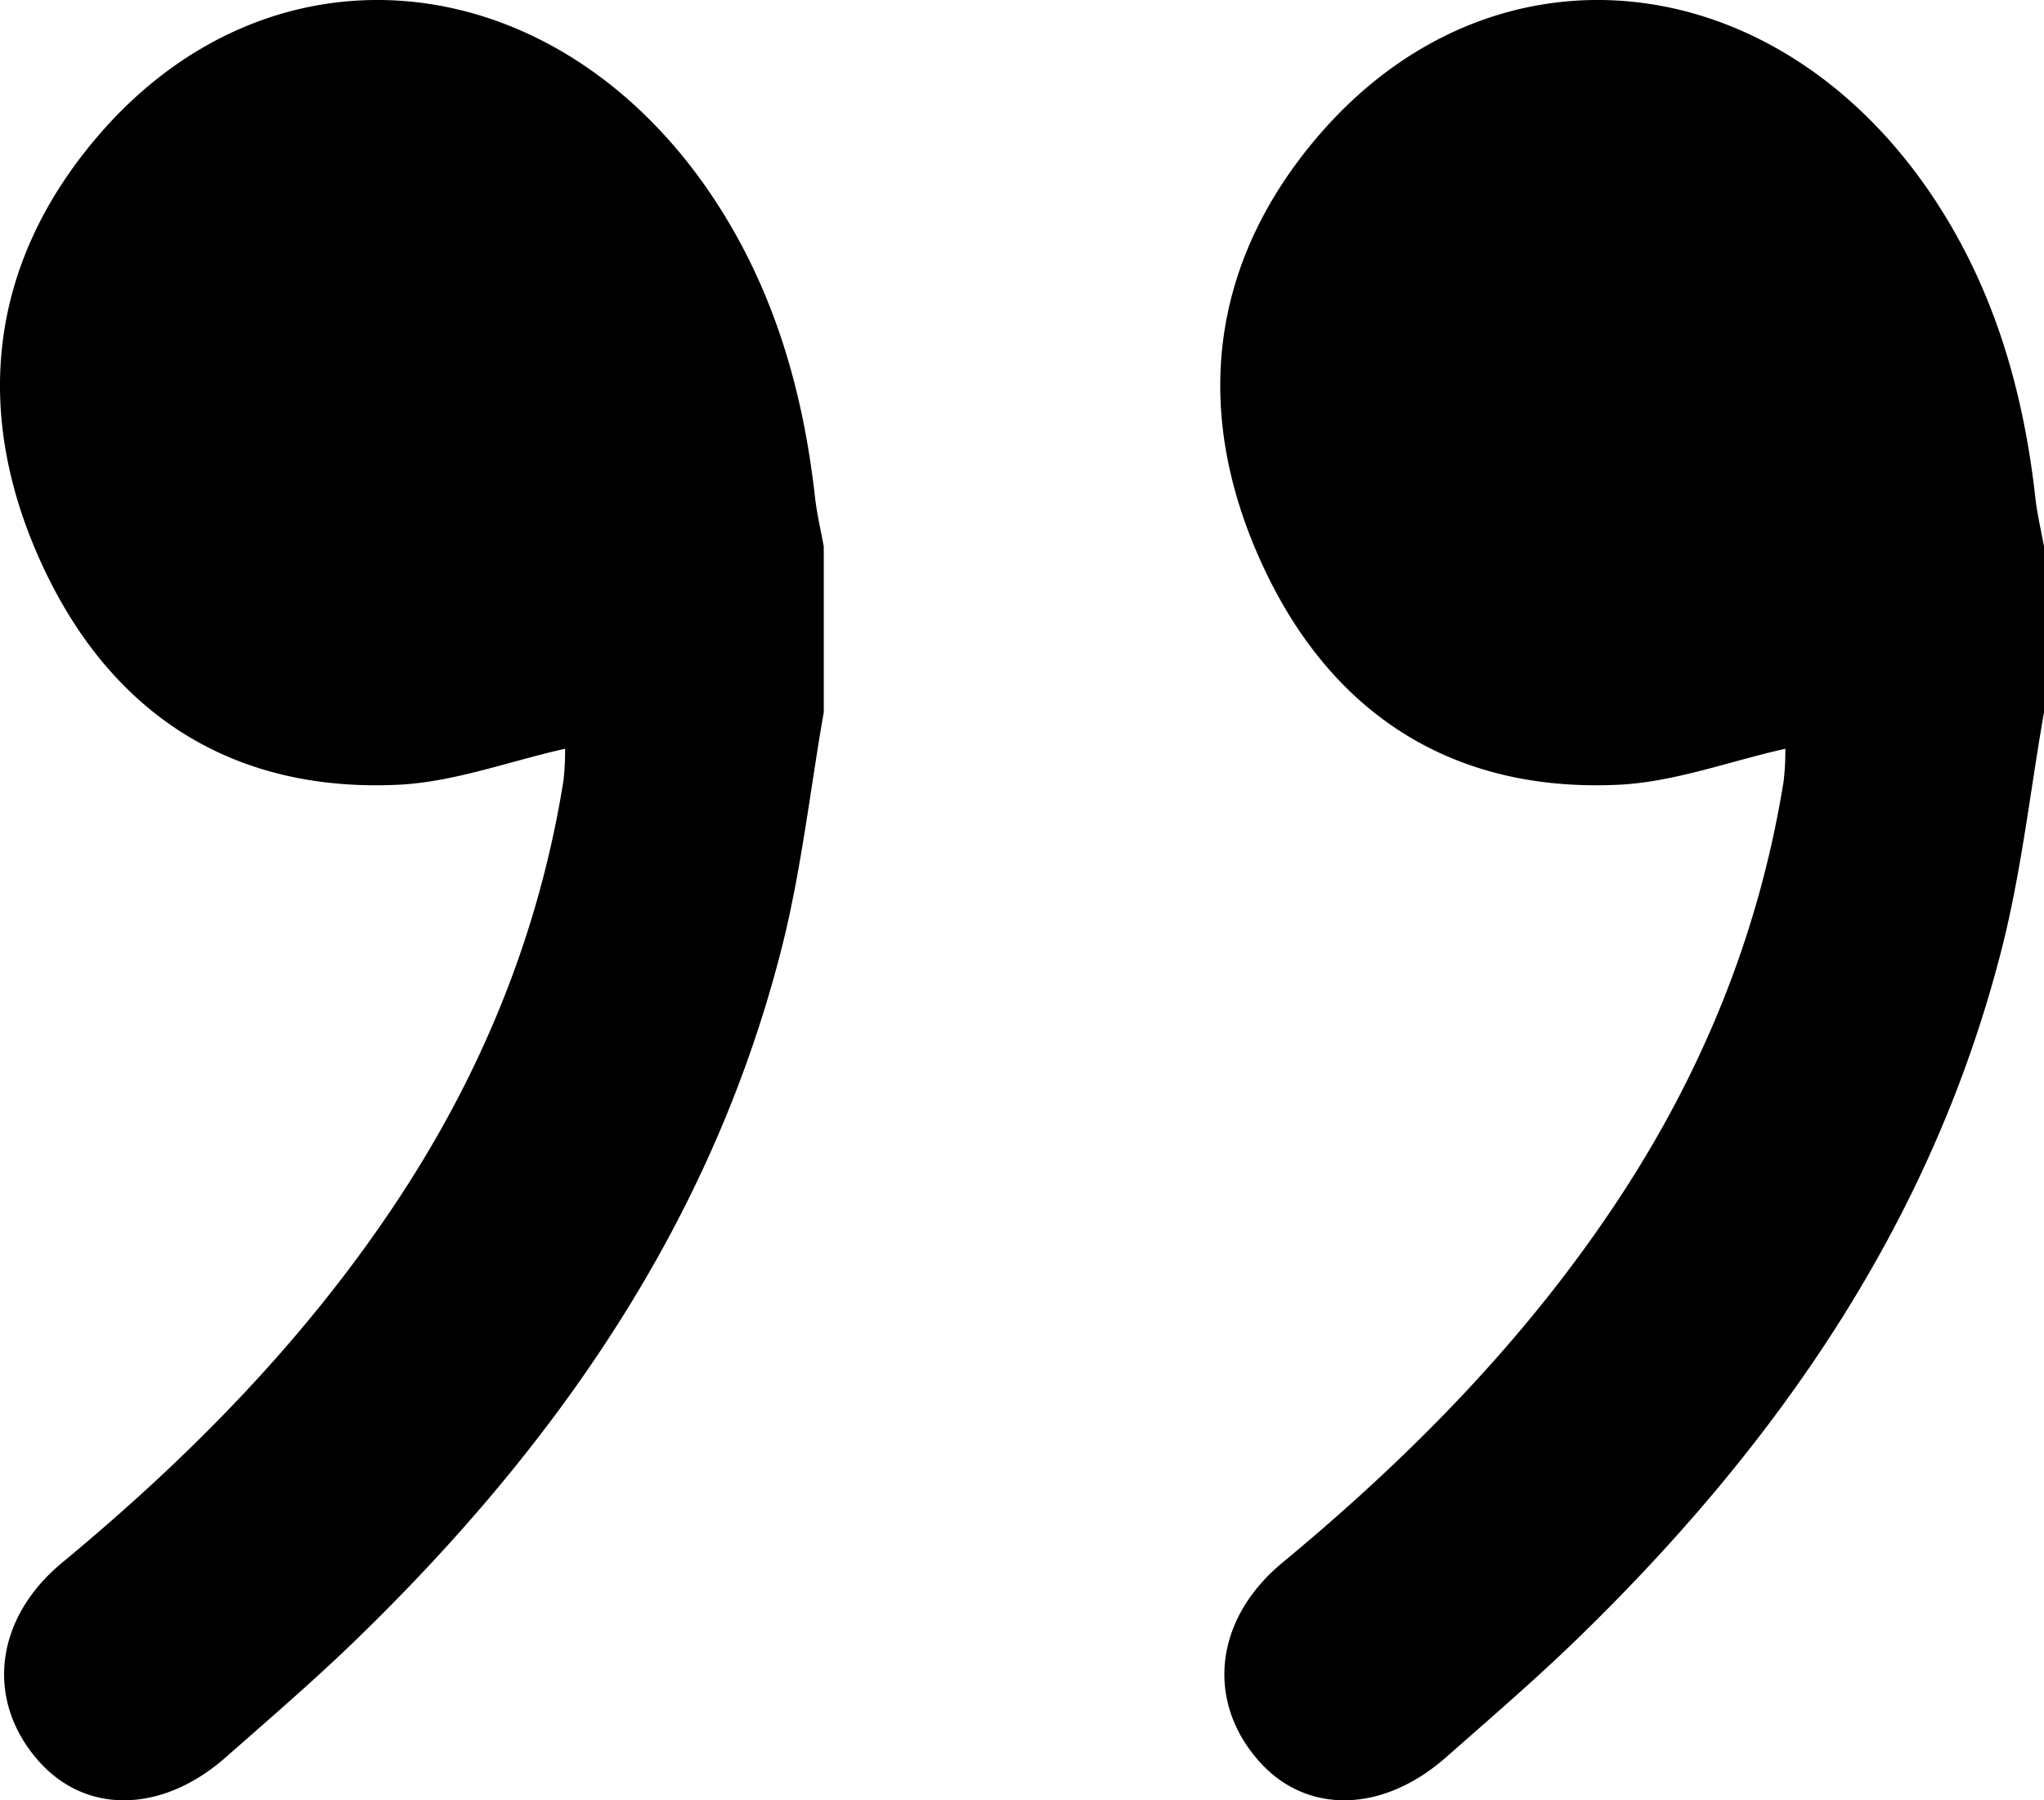
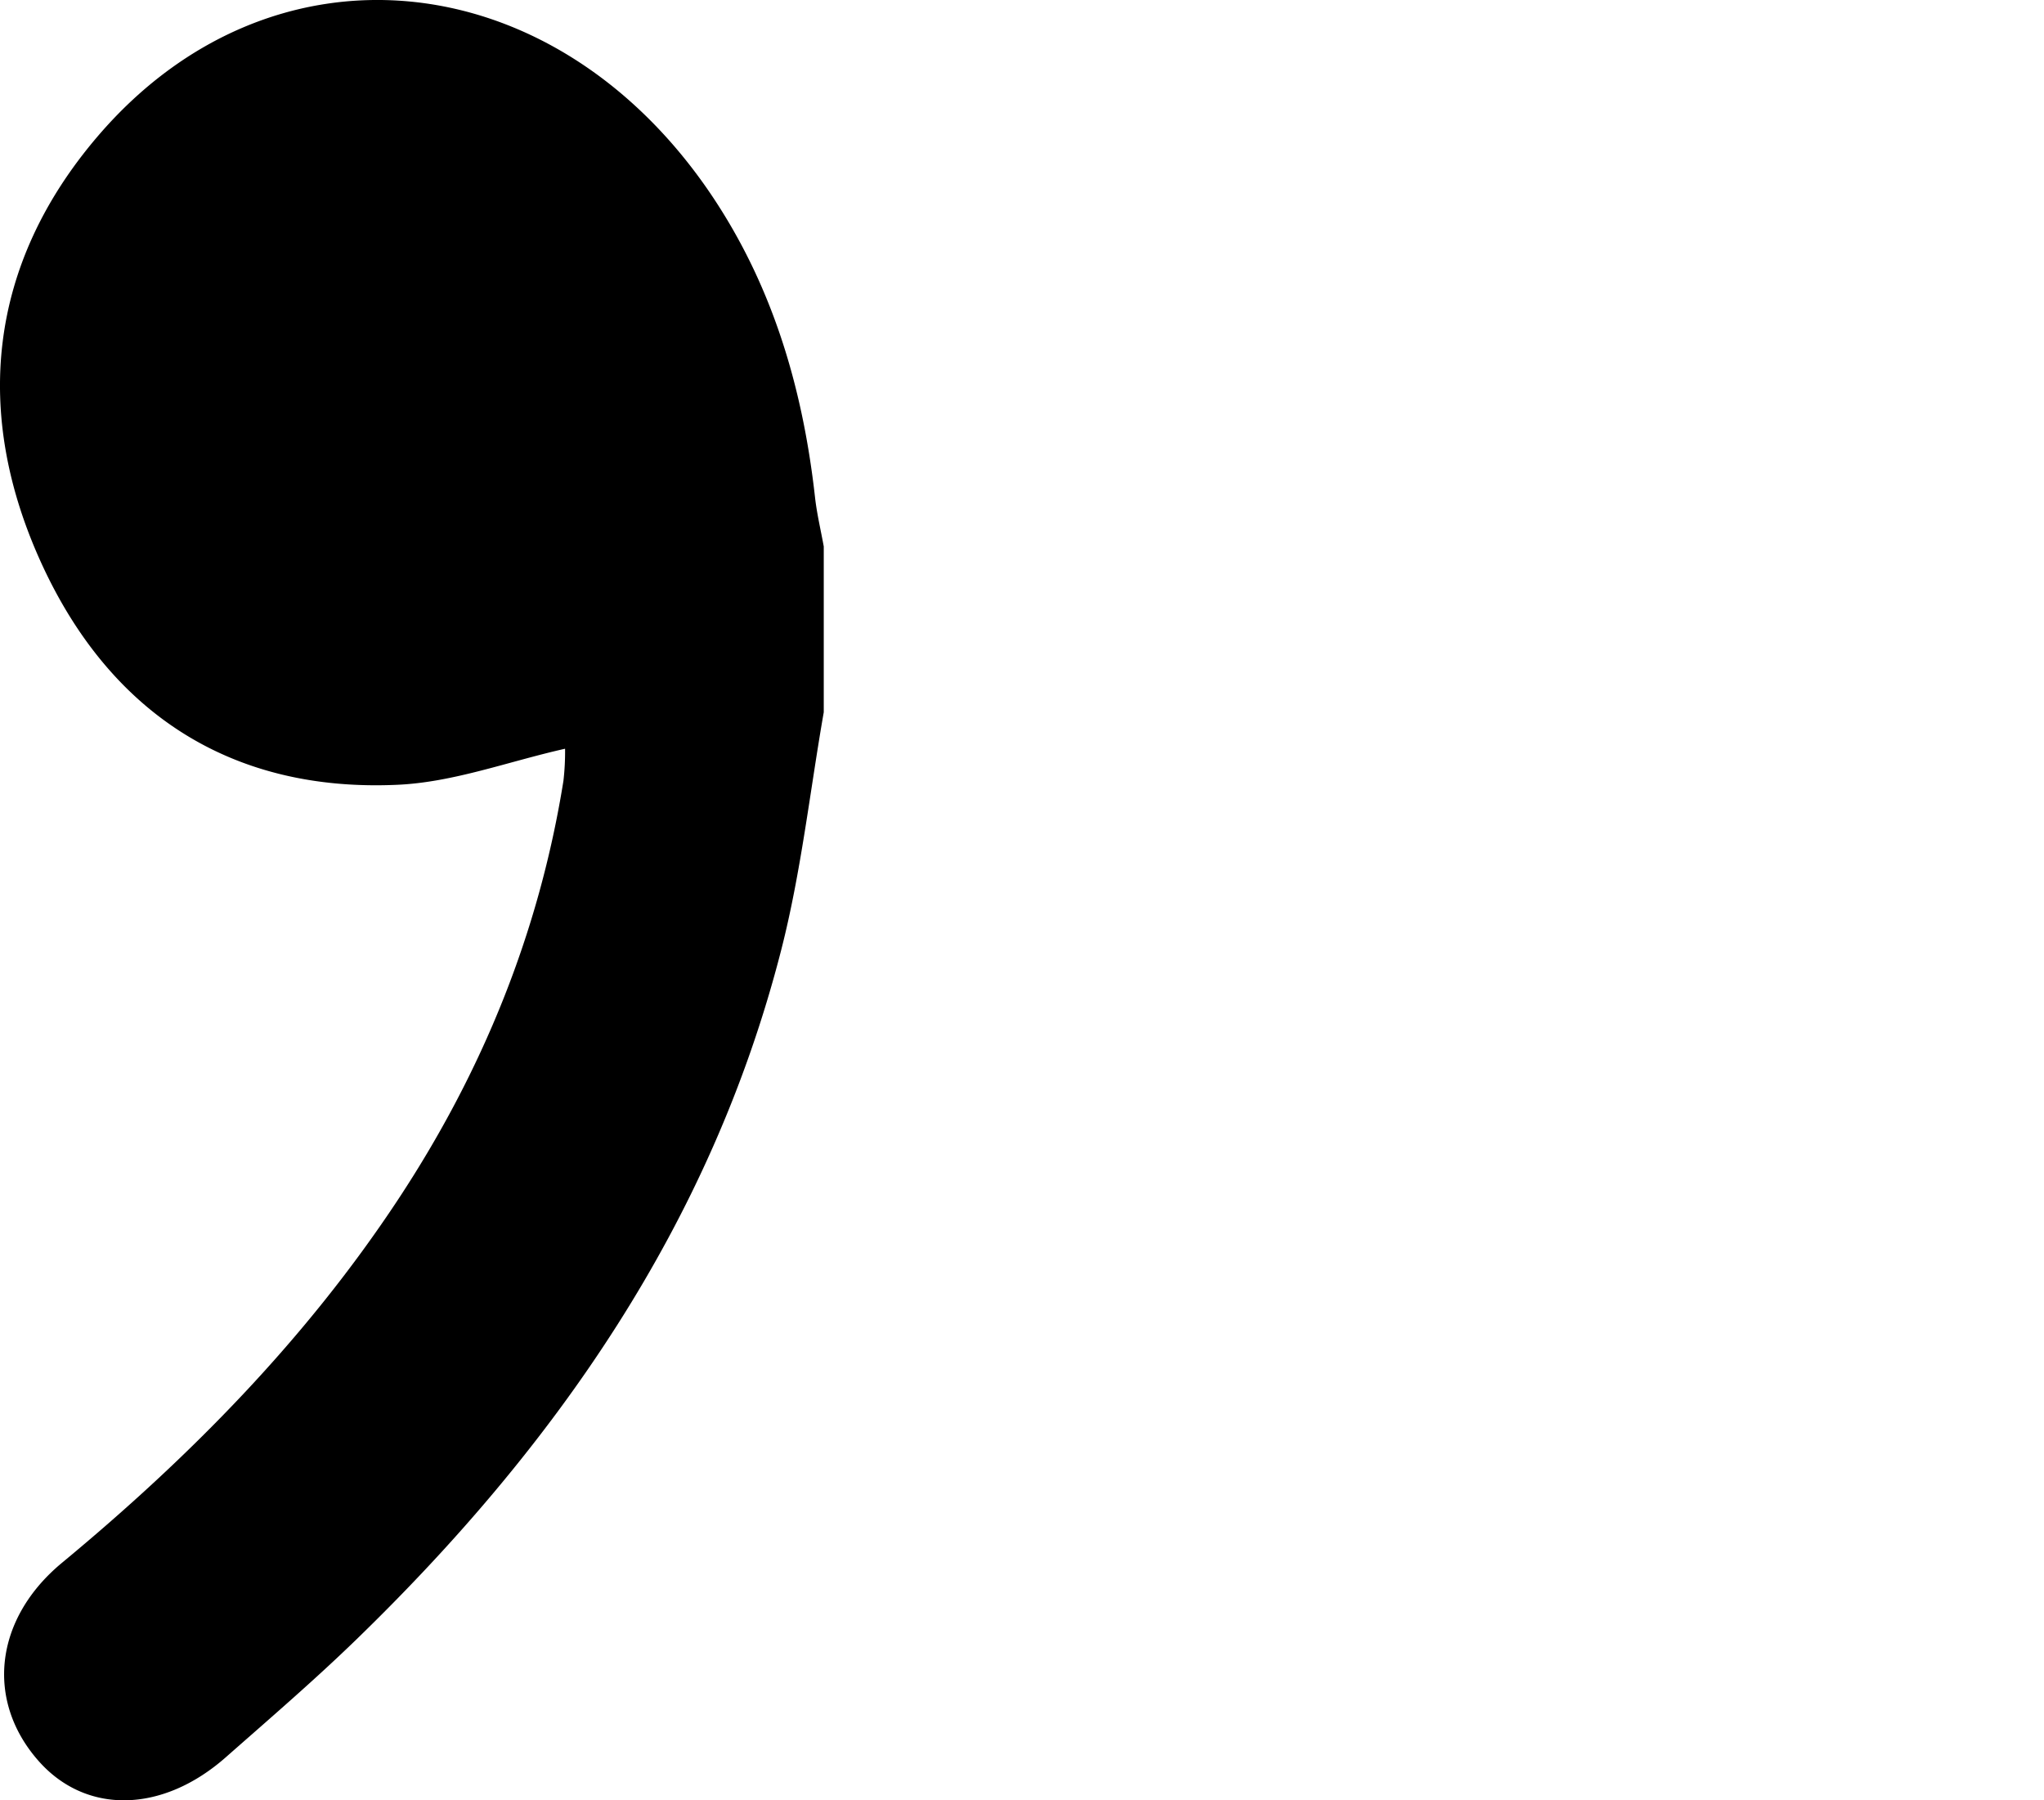
<svg xmlns="http://www.w3.org/2000/svg" viewBox="0 0 572.86 504.43">
  <title>Recurso 1</title>
  <g id="Capa_2" data-name="Capa 2">
    <g id="Capa_1-2" data-name="Capa 1">
-       <path d="M572.86,199.56c-3.89,22.23-6.35,44.84-11.93,66.64-19.62,76.69-63.13,139-119.25,193.36-11.72,11.34-24.13,22-36.36,32.78-17.87,15.77-39.29,16.12-52.58,1-14.81-16.82-12.39-39.71,6.66-55.48,35.93-29.74,68.32-62.62,94.14-101.72,23.7-35.91,39.55-74.83,46.36-117.35a73.87,73.87,0,0,0,.47-9c-15.83,3.55-31.31,9.41-47,10.1C406.86,222,373,199.83,353.87,158.4c-19.65-42.46-15.22-84.35,15.58-120.29C417.83-18.34,495.84-11,540.22,52.94c18,26,26.72,55.28,30.2,86.39.51,4.63,1.61,9.2,2.44,13.79Z" />
      <path d="M230.87,199.56c-3.89,22.23-6.35,44.84-11.93,66.64-19.63,76.69-63.14,139-119.26,193.36-11.71,11.34-24.12,22-36.36,32.78-17.86,15.77-39.29,16.12-52.57,1-14.81-16.82-12.4-39.71,6.65-55.48,35.93-29.74,68.32-62.62,94.14-101.72,23.71-35.91,39.55-74.83,46.37-117.35a71.63,71.63,0,0,0,.46-9c-15.83,3.55-31.31,9.41-47,10.1C64.86,222,31.05,199.83,11.87,158.4-7.77,115.94-3.35,74.05,27.45,38.11,75.83-18.34,153.85-11,198.23,52.94c18,26,26.71,55.28,30.19,86.39.52,4.63,1.62,9.2,2.45,13.79Z" />
    </g>
  </g>
</svg>